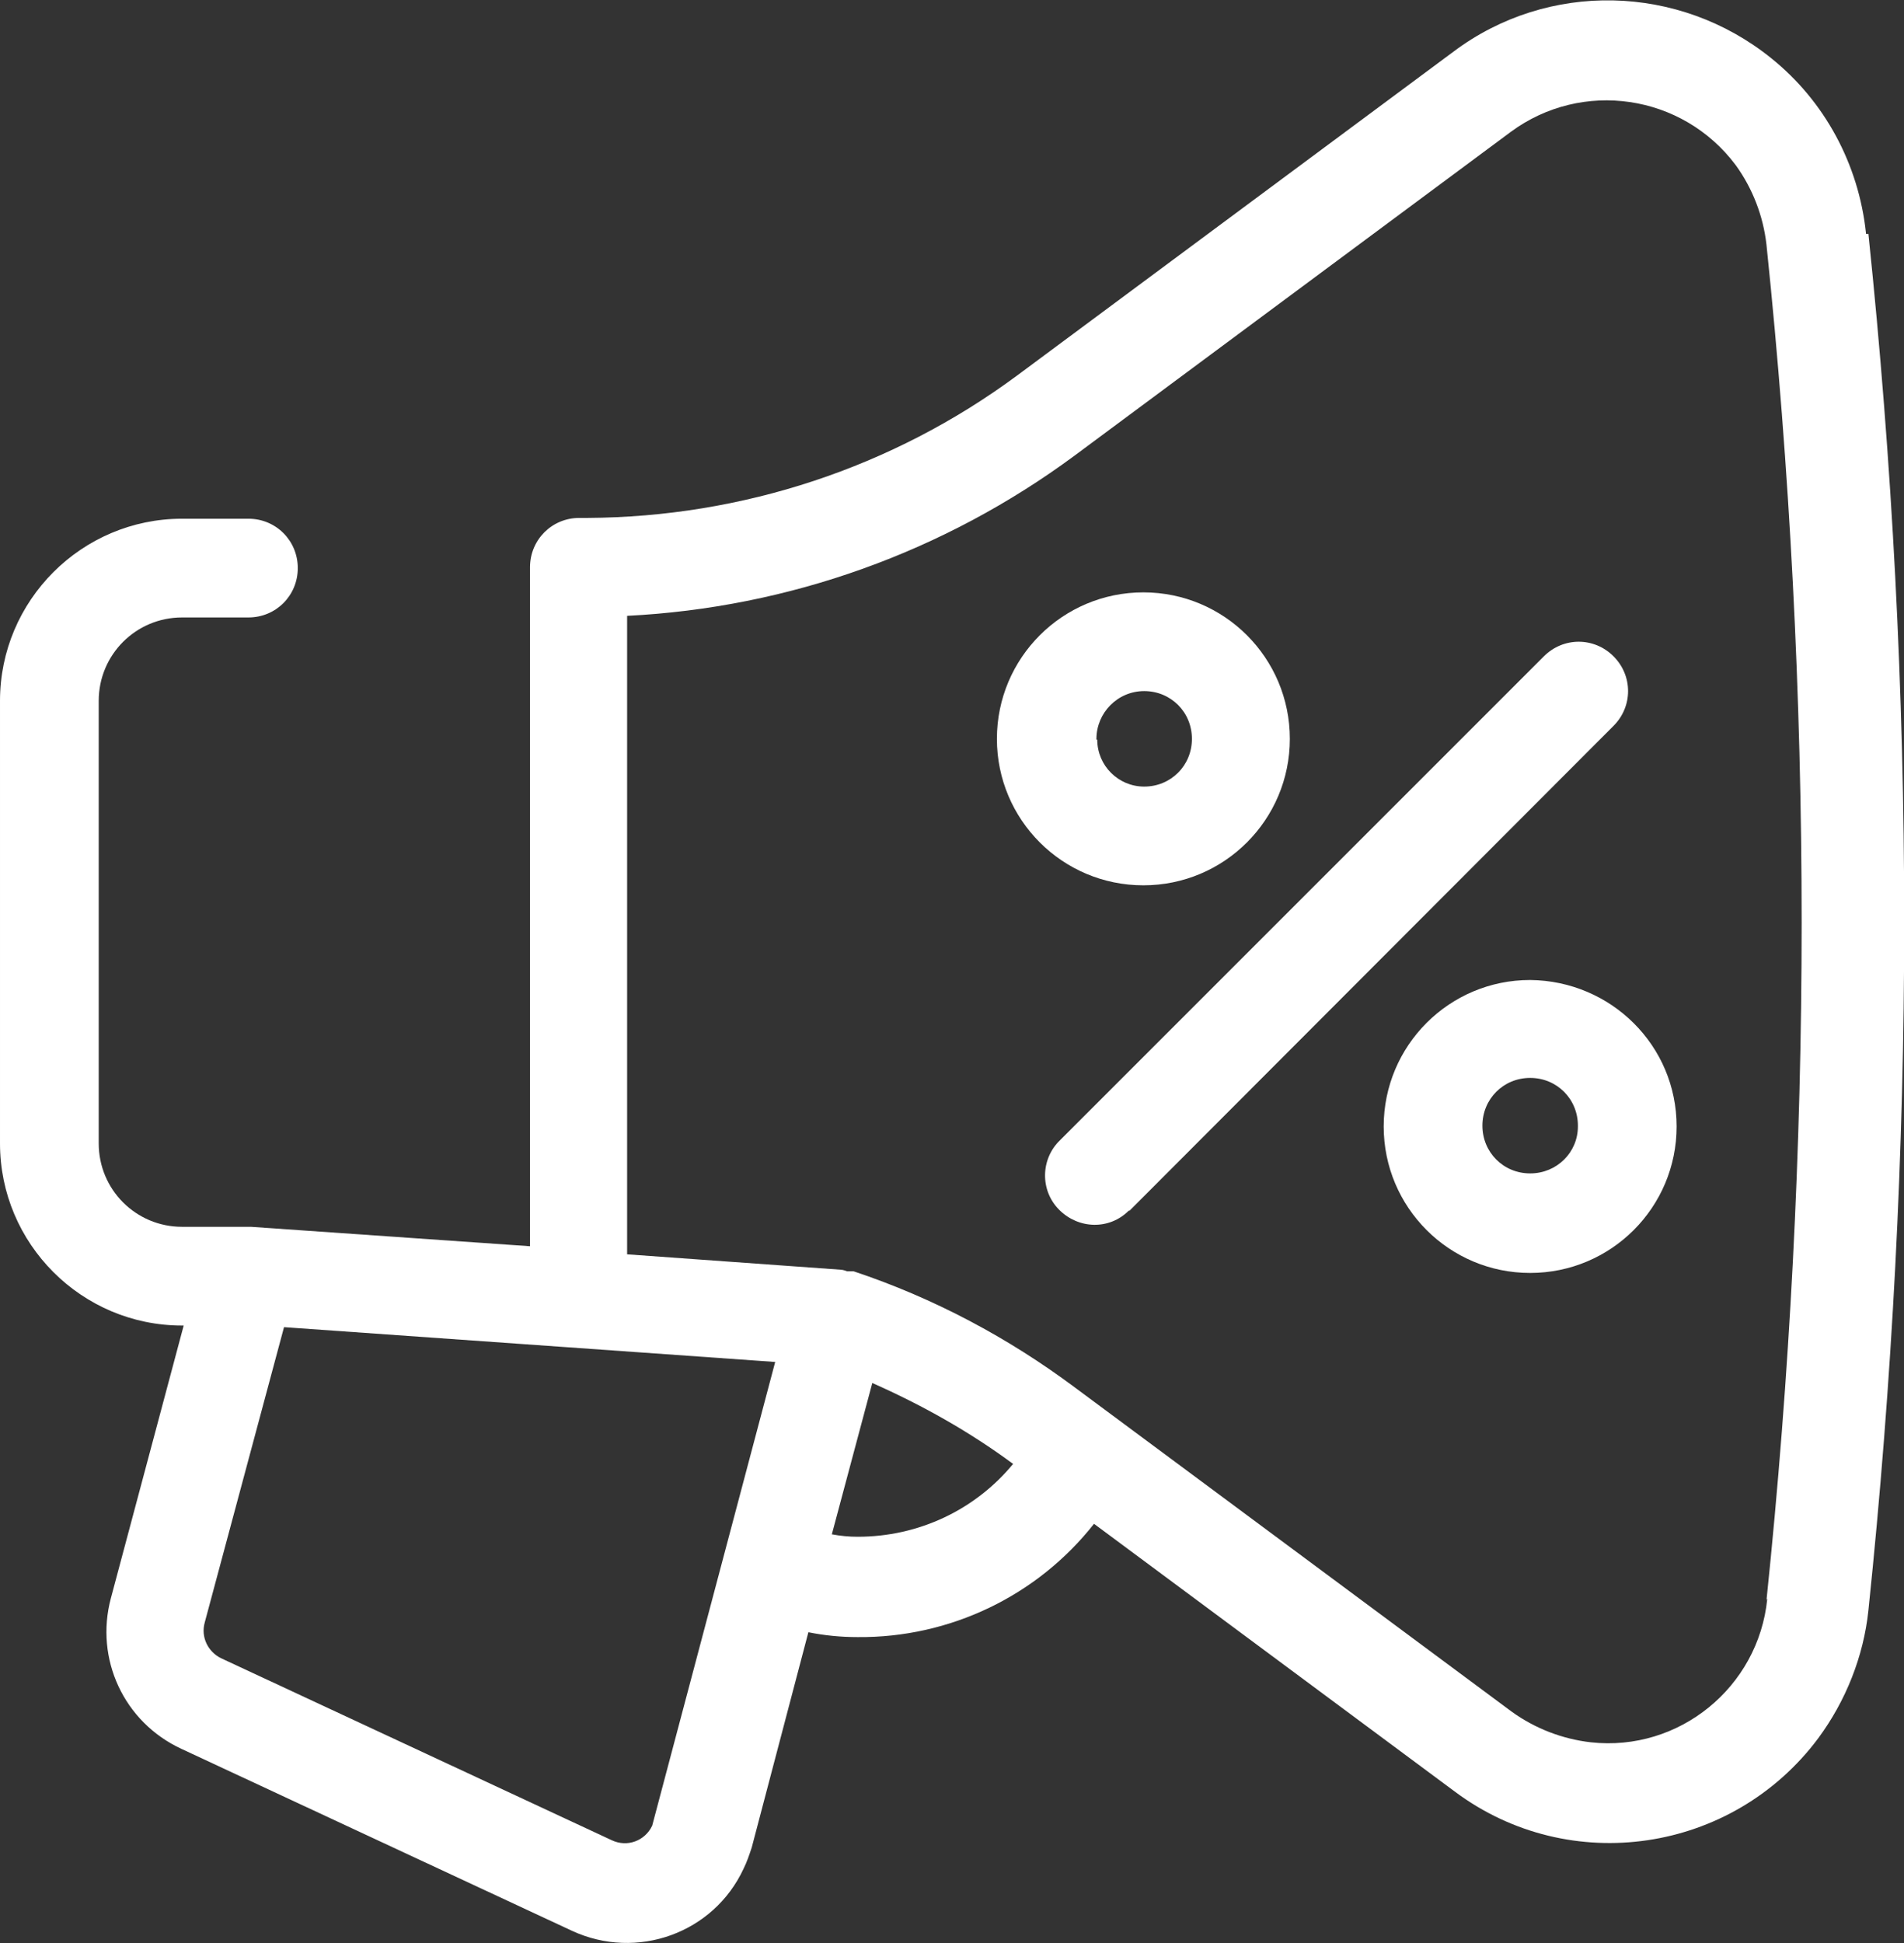
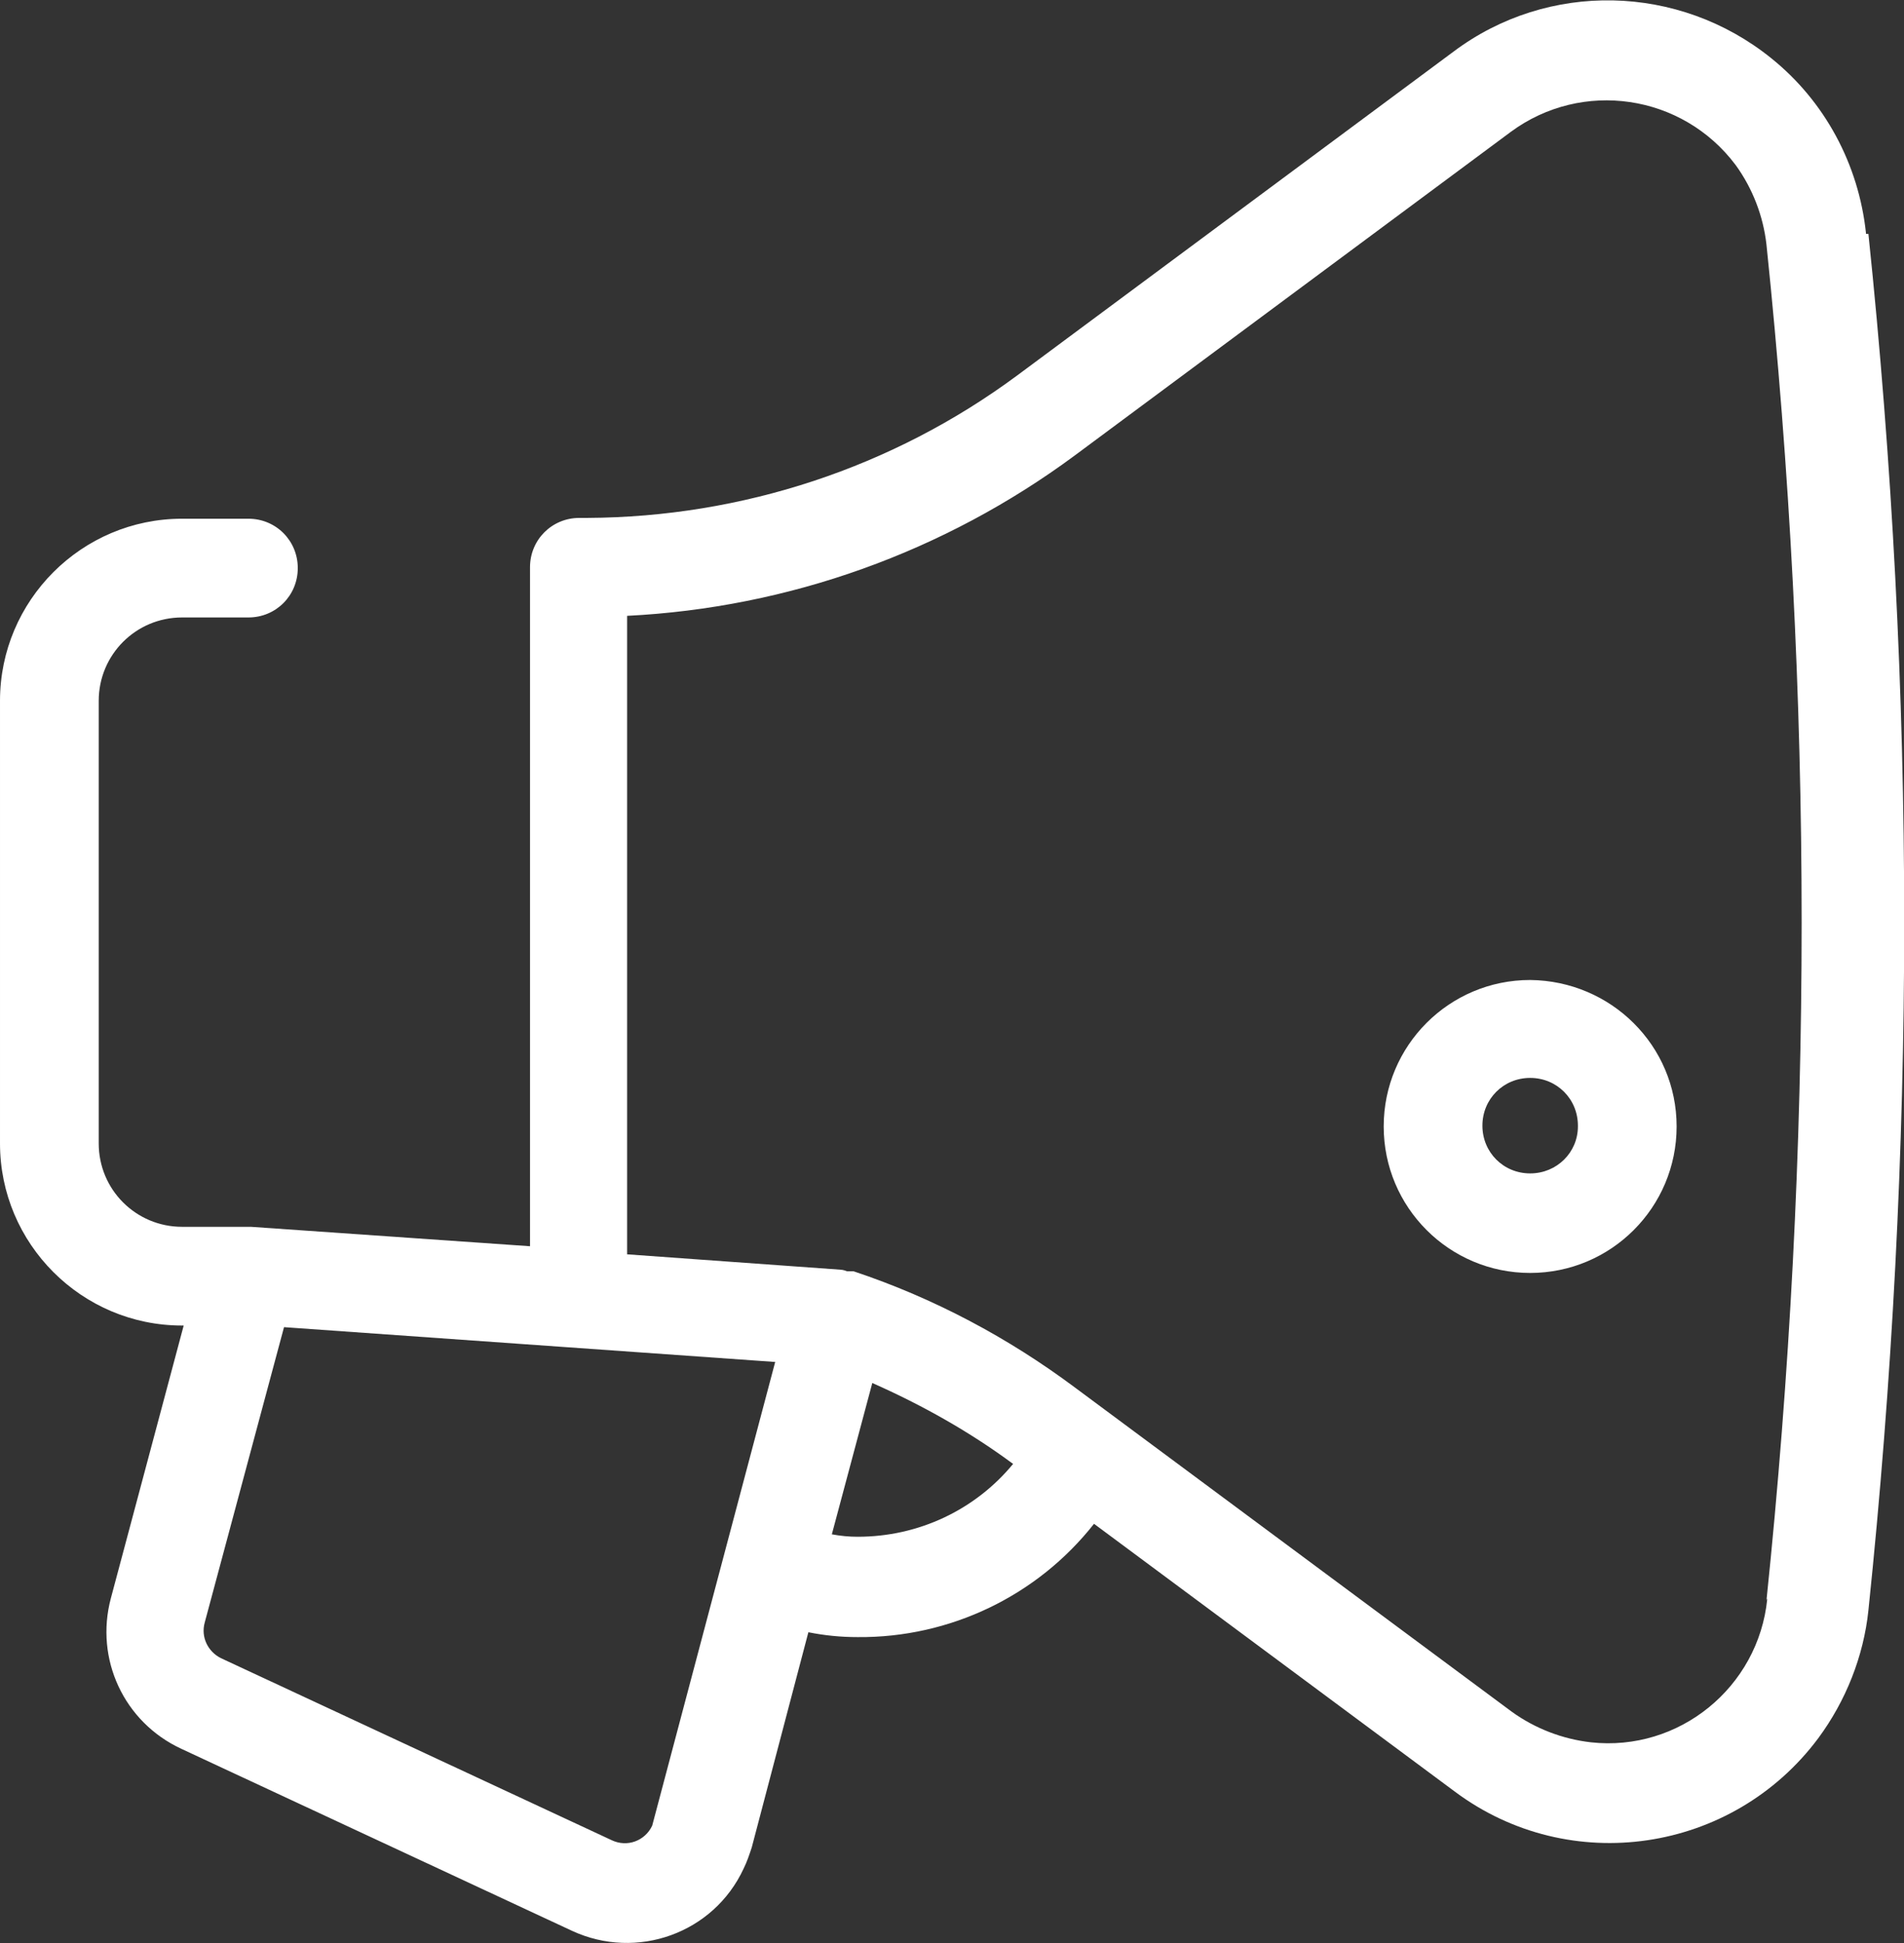
<svg xmlns="http://www.w3.org/2000/svg" id="_图层_2" data-name="图层 2" viewBox="0 0 23.53 24.01">
  <rect x="0" y="0" width="23.53" height="24.01" fill="#333333" stroke="none" />
  <defs>
    <style>      .cls-1 {        fill: #fff;        stroke-width: 0px;      }    </style>
  </defs>
  <g id="_图层_2-2" data-name=" 图层 2">
    <g id="_图层_2-2" data-name=" 图层 2-2">
      <g id="_图层_2-2-2" data-name=" 图层 2-2">
        <g id="_图层_2-2-2" data-name=" 图层 2-2-2">
          <g id="_图层_1-2" data-name=" 图层 1-2">
            <g>
-               <path class="cls-1" d="M19.94,8.11c-.24-.24-.62-.24-.86,0l-5.98,5.98c-.24.23-.25.62-.01.86s.62.25.86.01h.01l5.98-5.99c.24-.24.24-.62,0-.86Z" />
-               <path class="cls-1" d="M15.94,9.13c0-1-.81-1.81-1.81-1.81s-1.81.81-1.81,1.81.81,1.81,1.81,1.81,1.81-.81,1.81-1.81ZM13.55,9.13h0c0-.32.26-.59.59-.59s.59.26.59.59-.26.59-.59.59h0c-.32,0-.58-.26-.58-.58h-.01Z" />
              <path class="cls-1" d="M18.91,12.11c-1,0-1.81.81-1.81,1.81s.81,1.81,1.81,1.81,1.81-.81,1.81-1.81-.81-1.8-1.81-1.81ZM19.5,13.92c0,.32-.26.58-.59.58s-.59-.26-.59-.59.26-.59.59-.59.59.26.59.59h0Z" />
              <path class="cls-1" d="M23.06,2.88c-.09-.85-.51-1.63-1.17-2.16-1.14-.92-2.76-.96-3.93-.08l-5.39,4c-1.54,1.14-3.4,1.75-5.31,1.76h-.1c-.34,0-.61.27-.61.61v8.39l-3.45-.24h-.85c-.57,0-1.03-.46-1.03-1.03h0v-5.47c0-.57.46-1.03,1.03-1.03h.82c.34,0,.61-.27.61-.61s-.27-.61-.61-.61h-.82c-1.24,0-2.25,1.01-2.25,2.25v5.47c0,1.24,1.01,2.25,2.25,2.25h.02l-.9,3.37c-.2.75.16,1.53.87,1.86l4.83,2.25c.8.37,1.75.03,2.12-.77h0c.04-.08.07-.17.1-.26l.7-2.66c.2.04.4.06.61.06,1.14.01,2.22-.51,2.92-1.4l4.46,3.31c1.42,1.06,3.43.76,4.49-.66.34-.46.56-1.01.62-1.58.59-5.66.59-11.36,0-17.01h-.03,0ZM8.06,22.56c-.09.19-.31.27-.5.18h0l-4.83-2.25c-.16-.08-.25-.26-.2-.44l.98-3.65,6.07.43-1.52,5.73ZM10.6,18.99c-.11,0-.21-.01-.32-.03l.5-1.87c.61.27,1.2.6,1.74,1-.47.57-1.17.9-1.92.9ZM21.84,19.76h0c-.11,1.09-1.09,1.89-2.18,1.77-.35-.04-.69-.17-.98-.38l-5.39-4c-.83-.62-1.75-1.11-2.74-1.44h-.08s-.05-.02-.08-.02l-2.64-.19v-7.89c2-.1,3.92-.79,5.53-1.98l5.39-4c.88-.65,2.12-.47,2.78.41.21.29.34.63.38.98.58,5.57.58,11.19,0,16.76v-.02h.01Z" />
            </g>
          </g>
        </g>
      </g>
    </g>
  </g>
</svg>